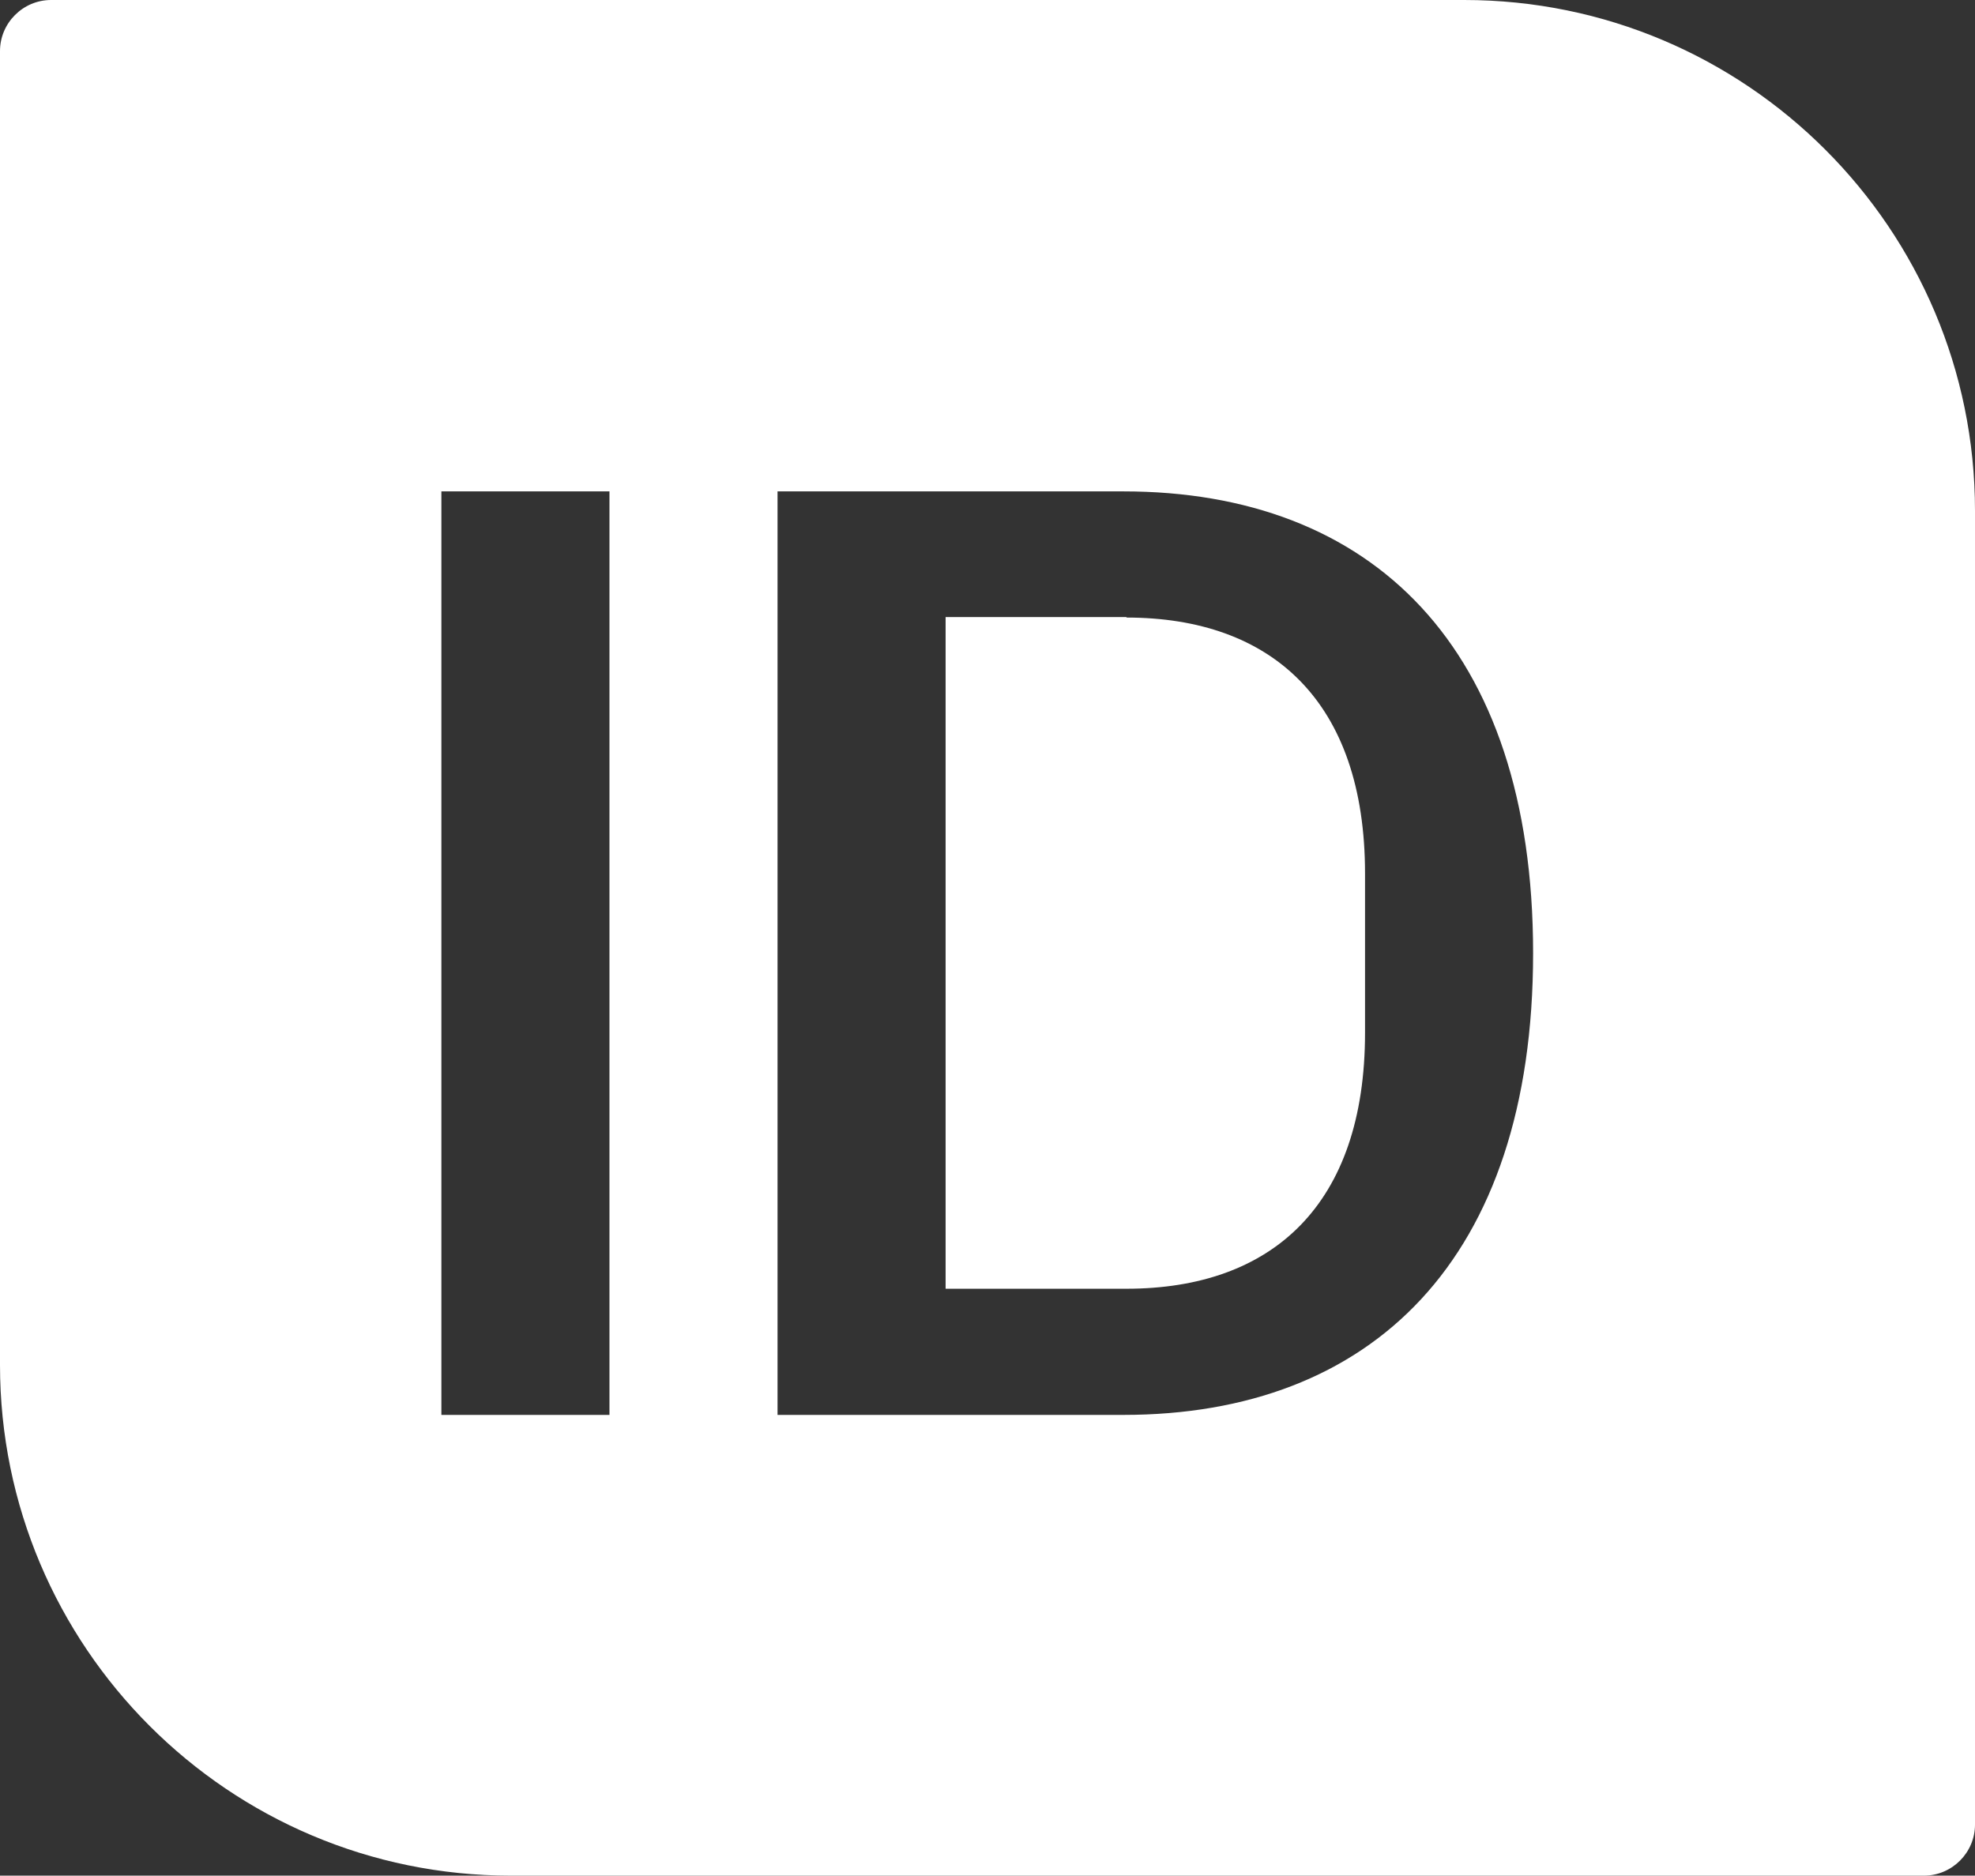
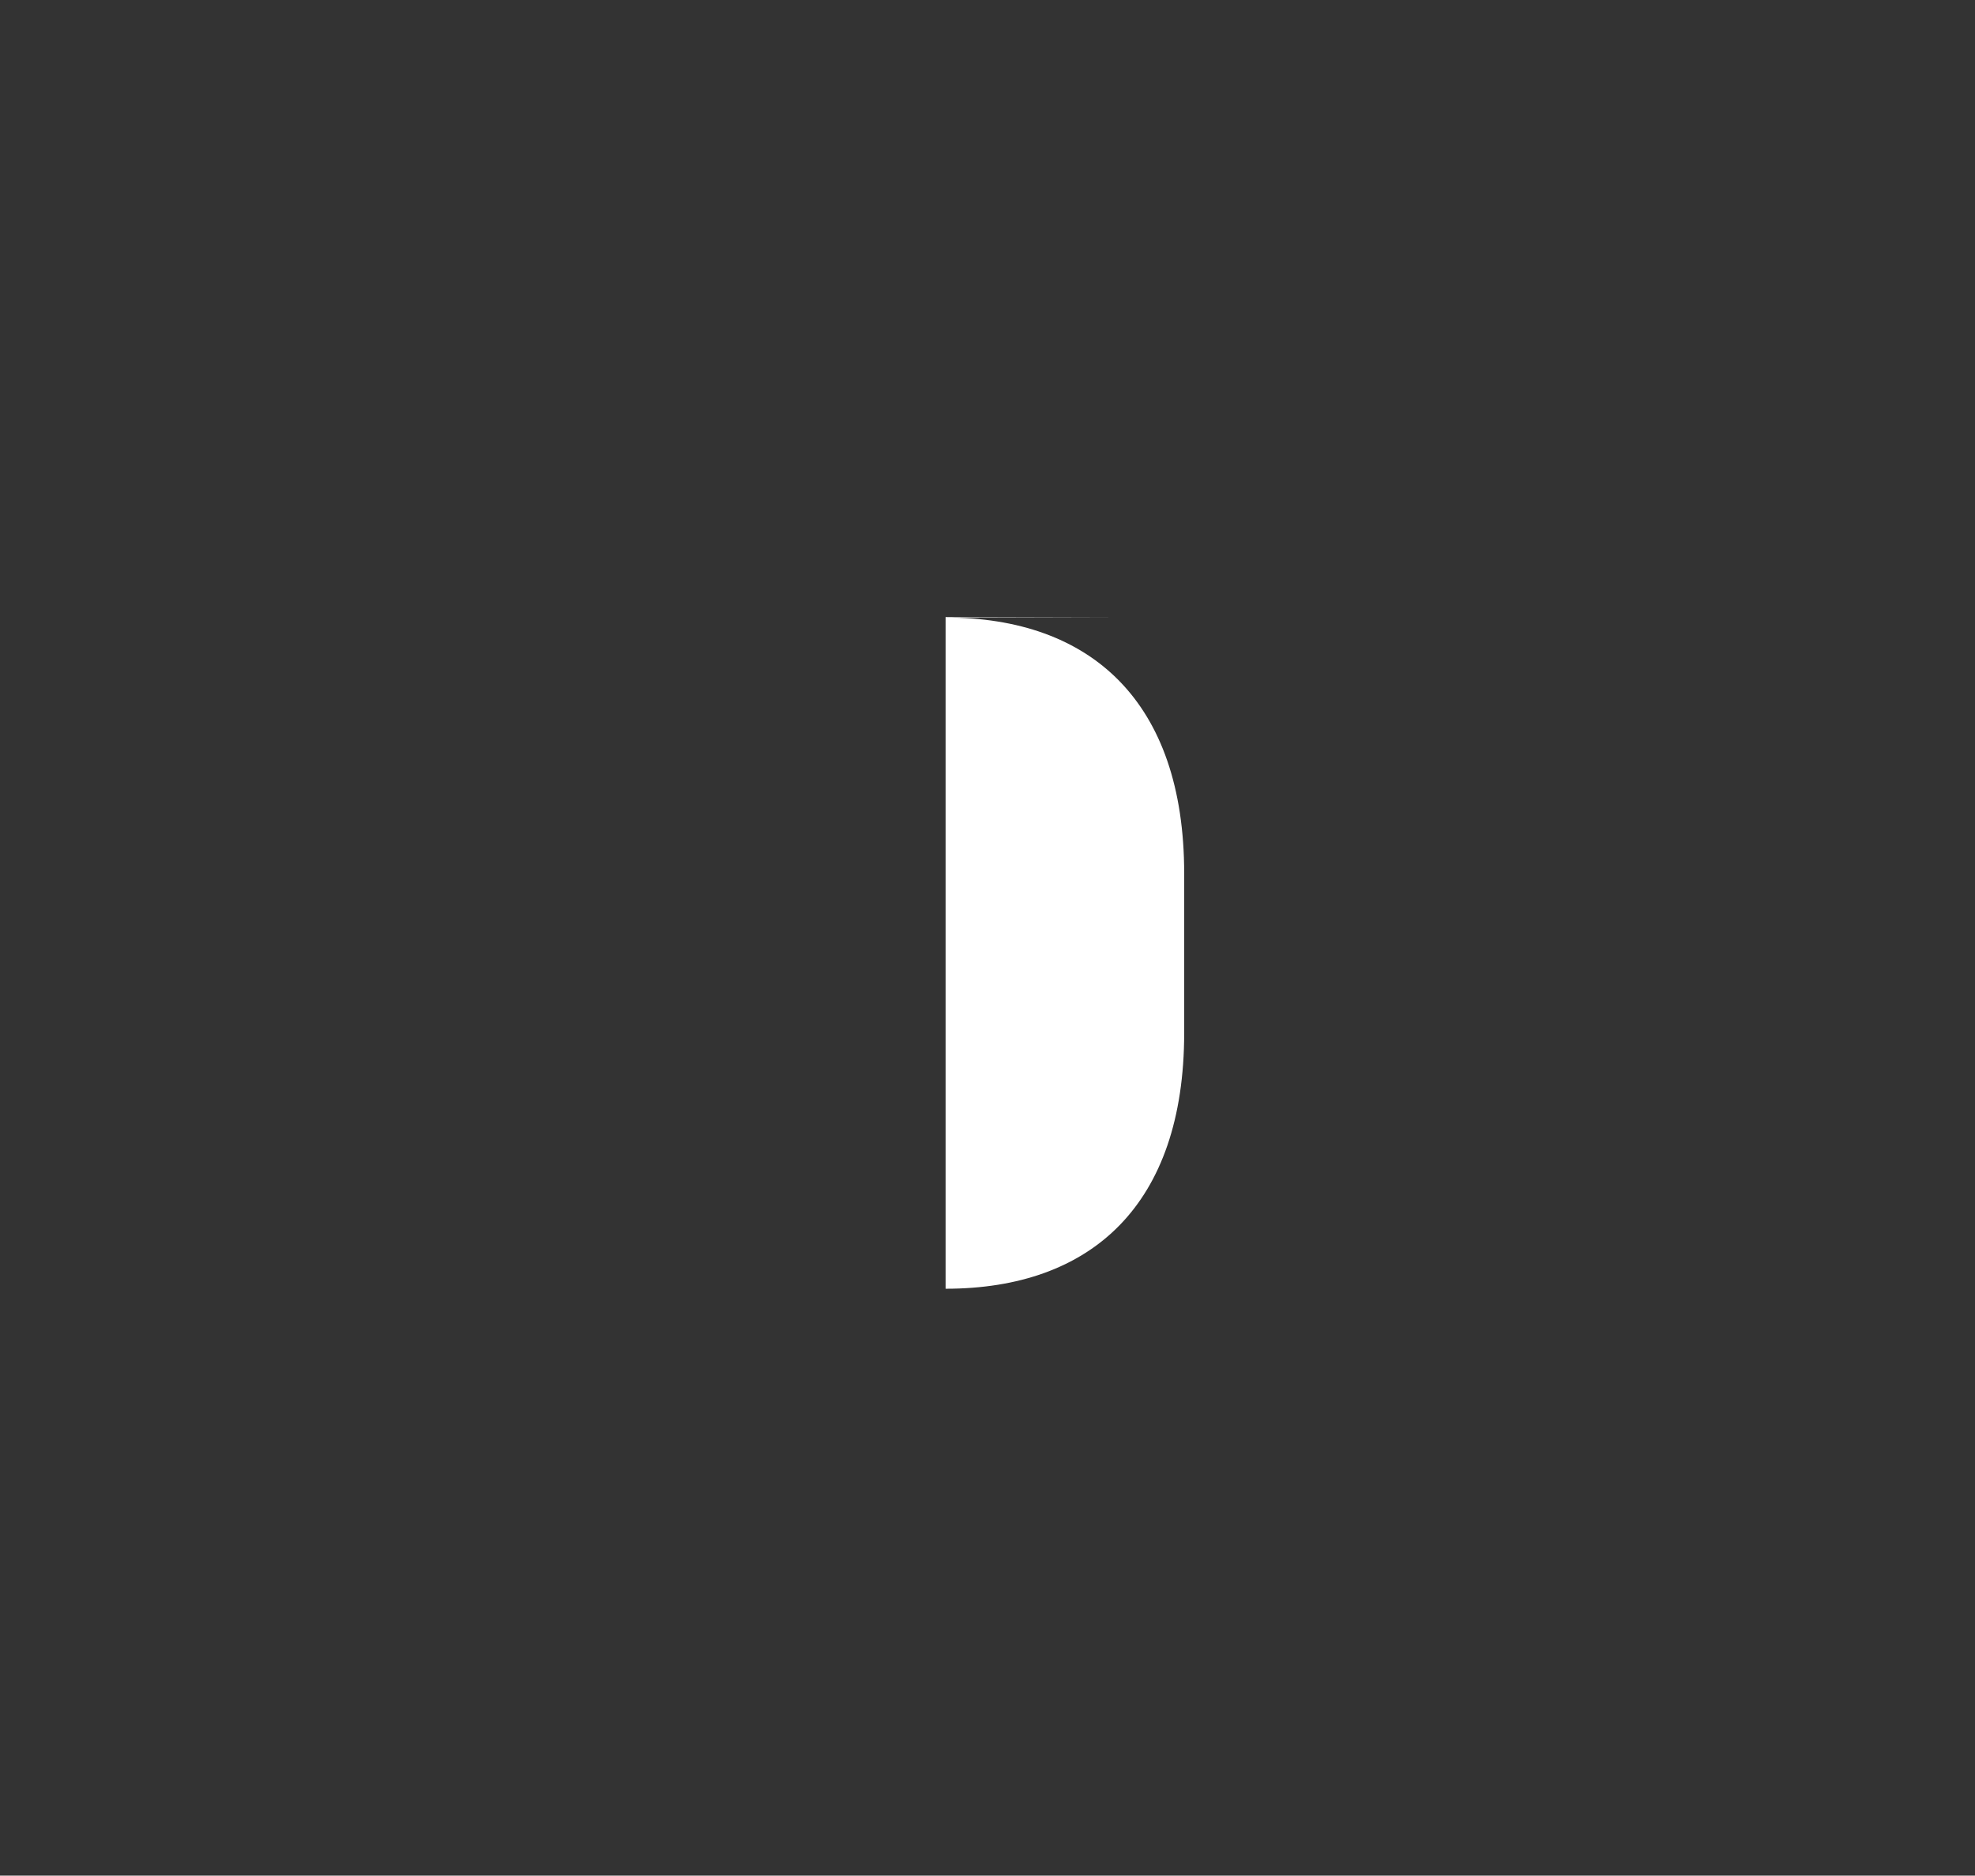
<svg xmlns="http://www.w3.org/2000/svg" id="Vrstva_2" viewBox="0 0 38.66 36.72">
  <rect x="0" y="0" width="38.66" height="36.72" fill="#333333" stroke="none" />
  <defs>
    <style>.cls-1{fill:#fff;}</style>
  </defs>
  <g id="Vrstva_1-2">
    <g>
-       <path class="cls-1" d="M22.05,12.08h-3.54v13.15h3.54c2.85,0,4.67-1.64,4.67-5.01v-3.12c0-3.37-1.83-5.01-4.67-5.01Z" />
-       <path class="cls-1" d="M28.66,0H1C.45,0,0,.45,0,1V26.72c0,5.52,4.48,10,10,10h27.66c.55,0,1-.45,1-1V10c0-5.52-4.48-10-10-10ZM11.93,27.7h-3.29V9.62h3.29V27.7Zm10.06,0h-6.77V9.62h6.77c4.85,0,8.02,3.03,8.02,9.04s-3.17,9.04-8.02,9.04Z" />
+       <path class="cls-1" d="M22.05,12.08h-3.54v13.15c2.85,0,4.67-1.64,4.67-5.01v-3.12c0-3.37-1.83-5.01-4.67-5.01Z" />
    </g>
  </g>
</svg>